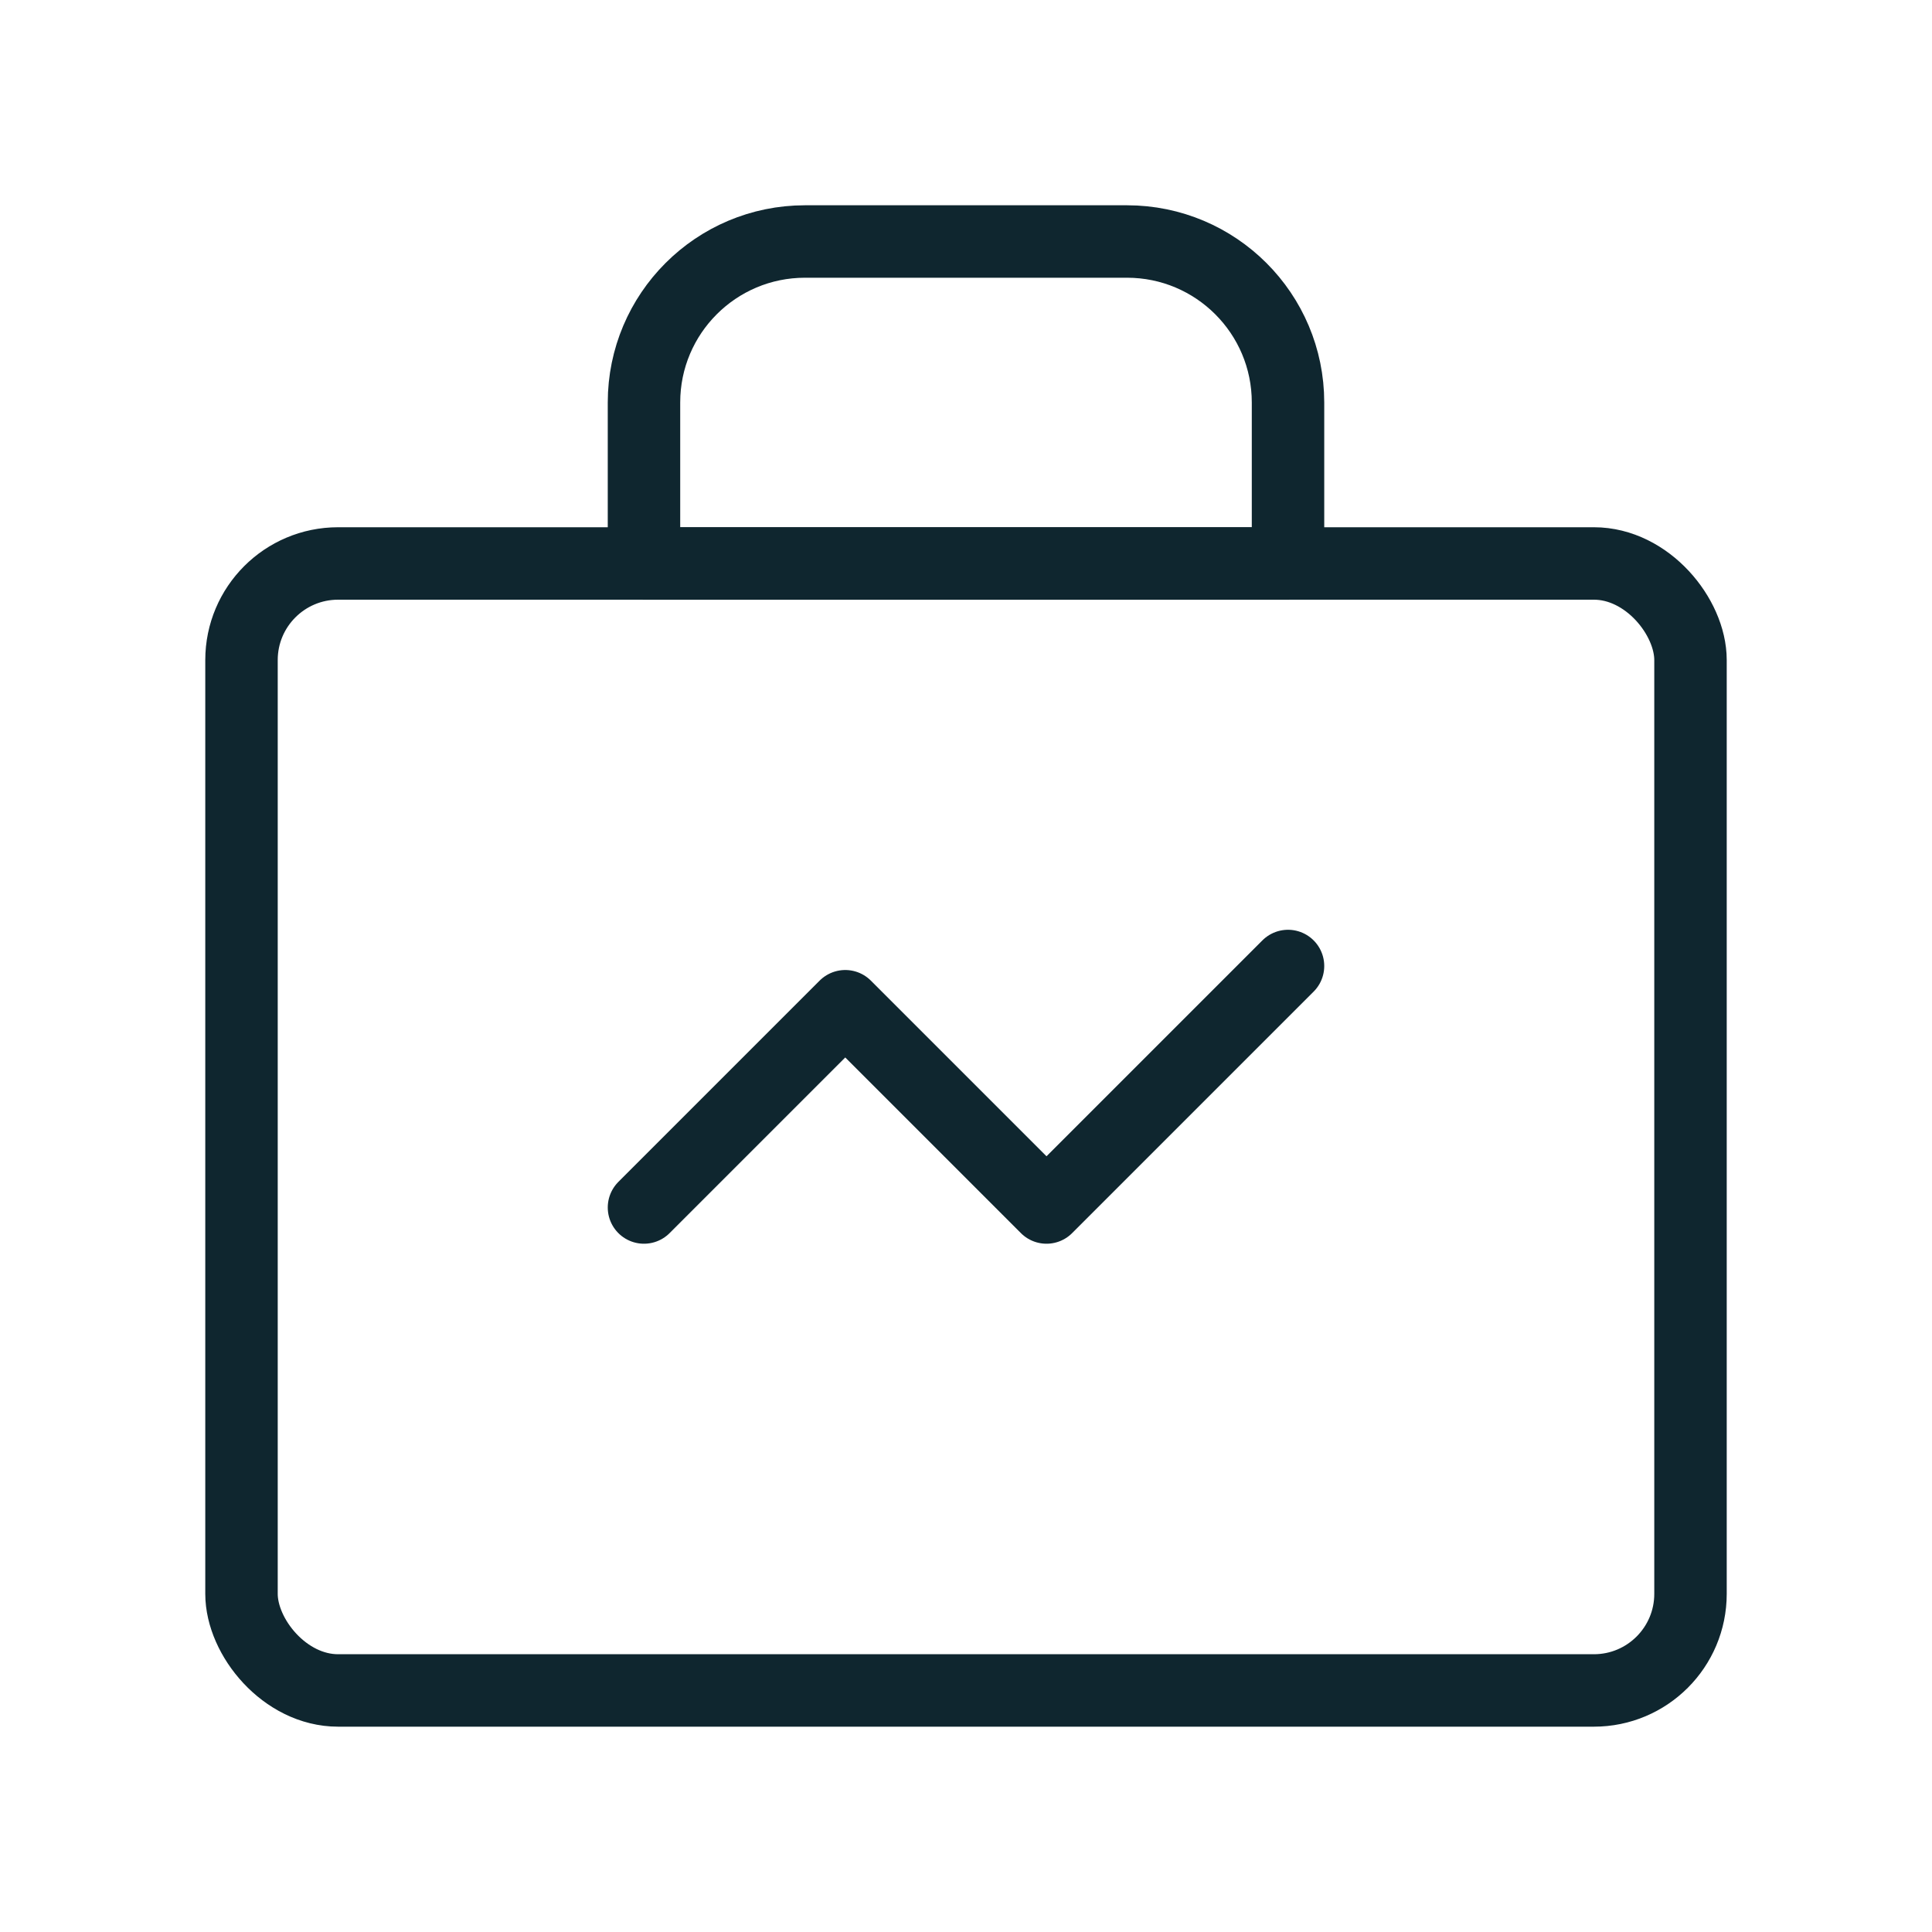
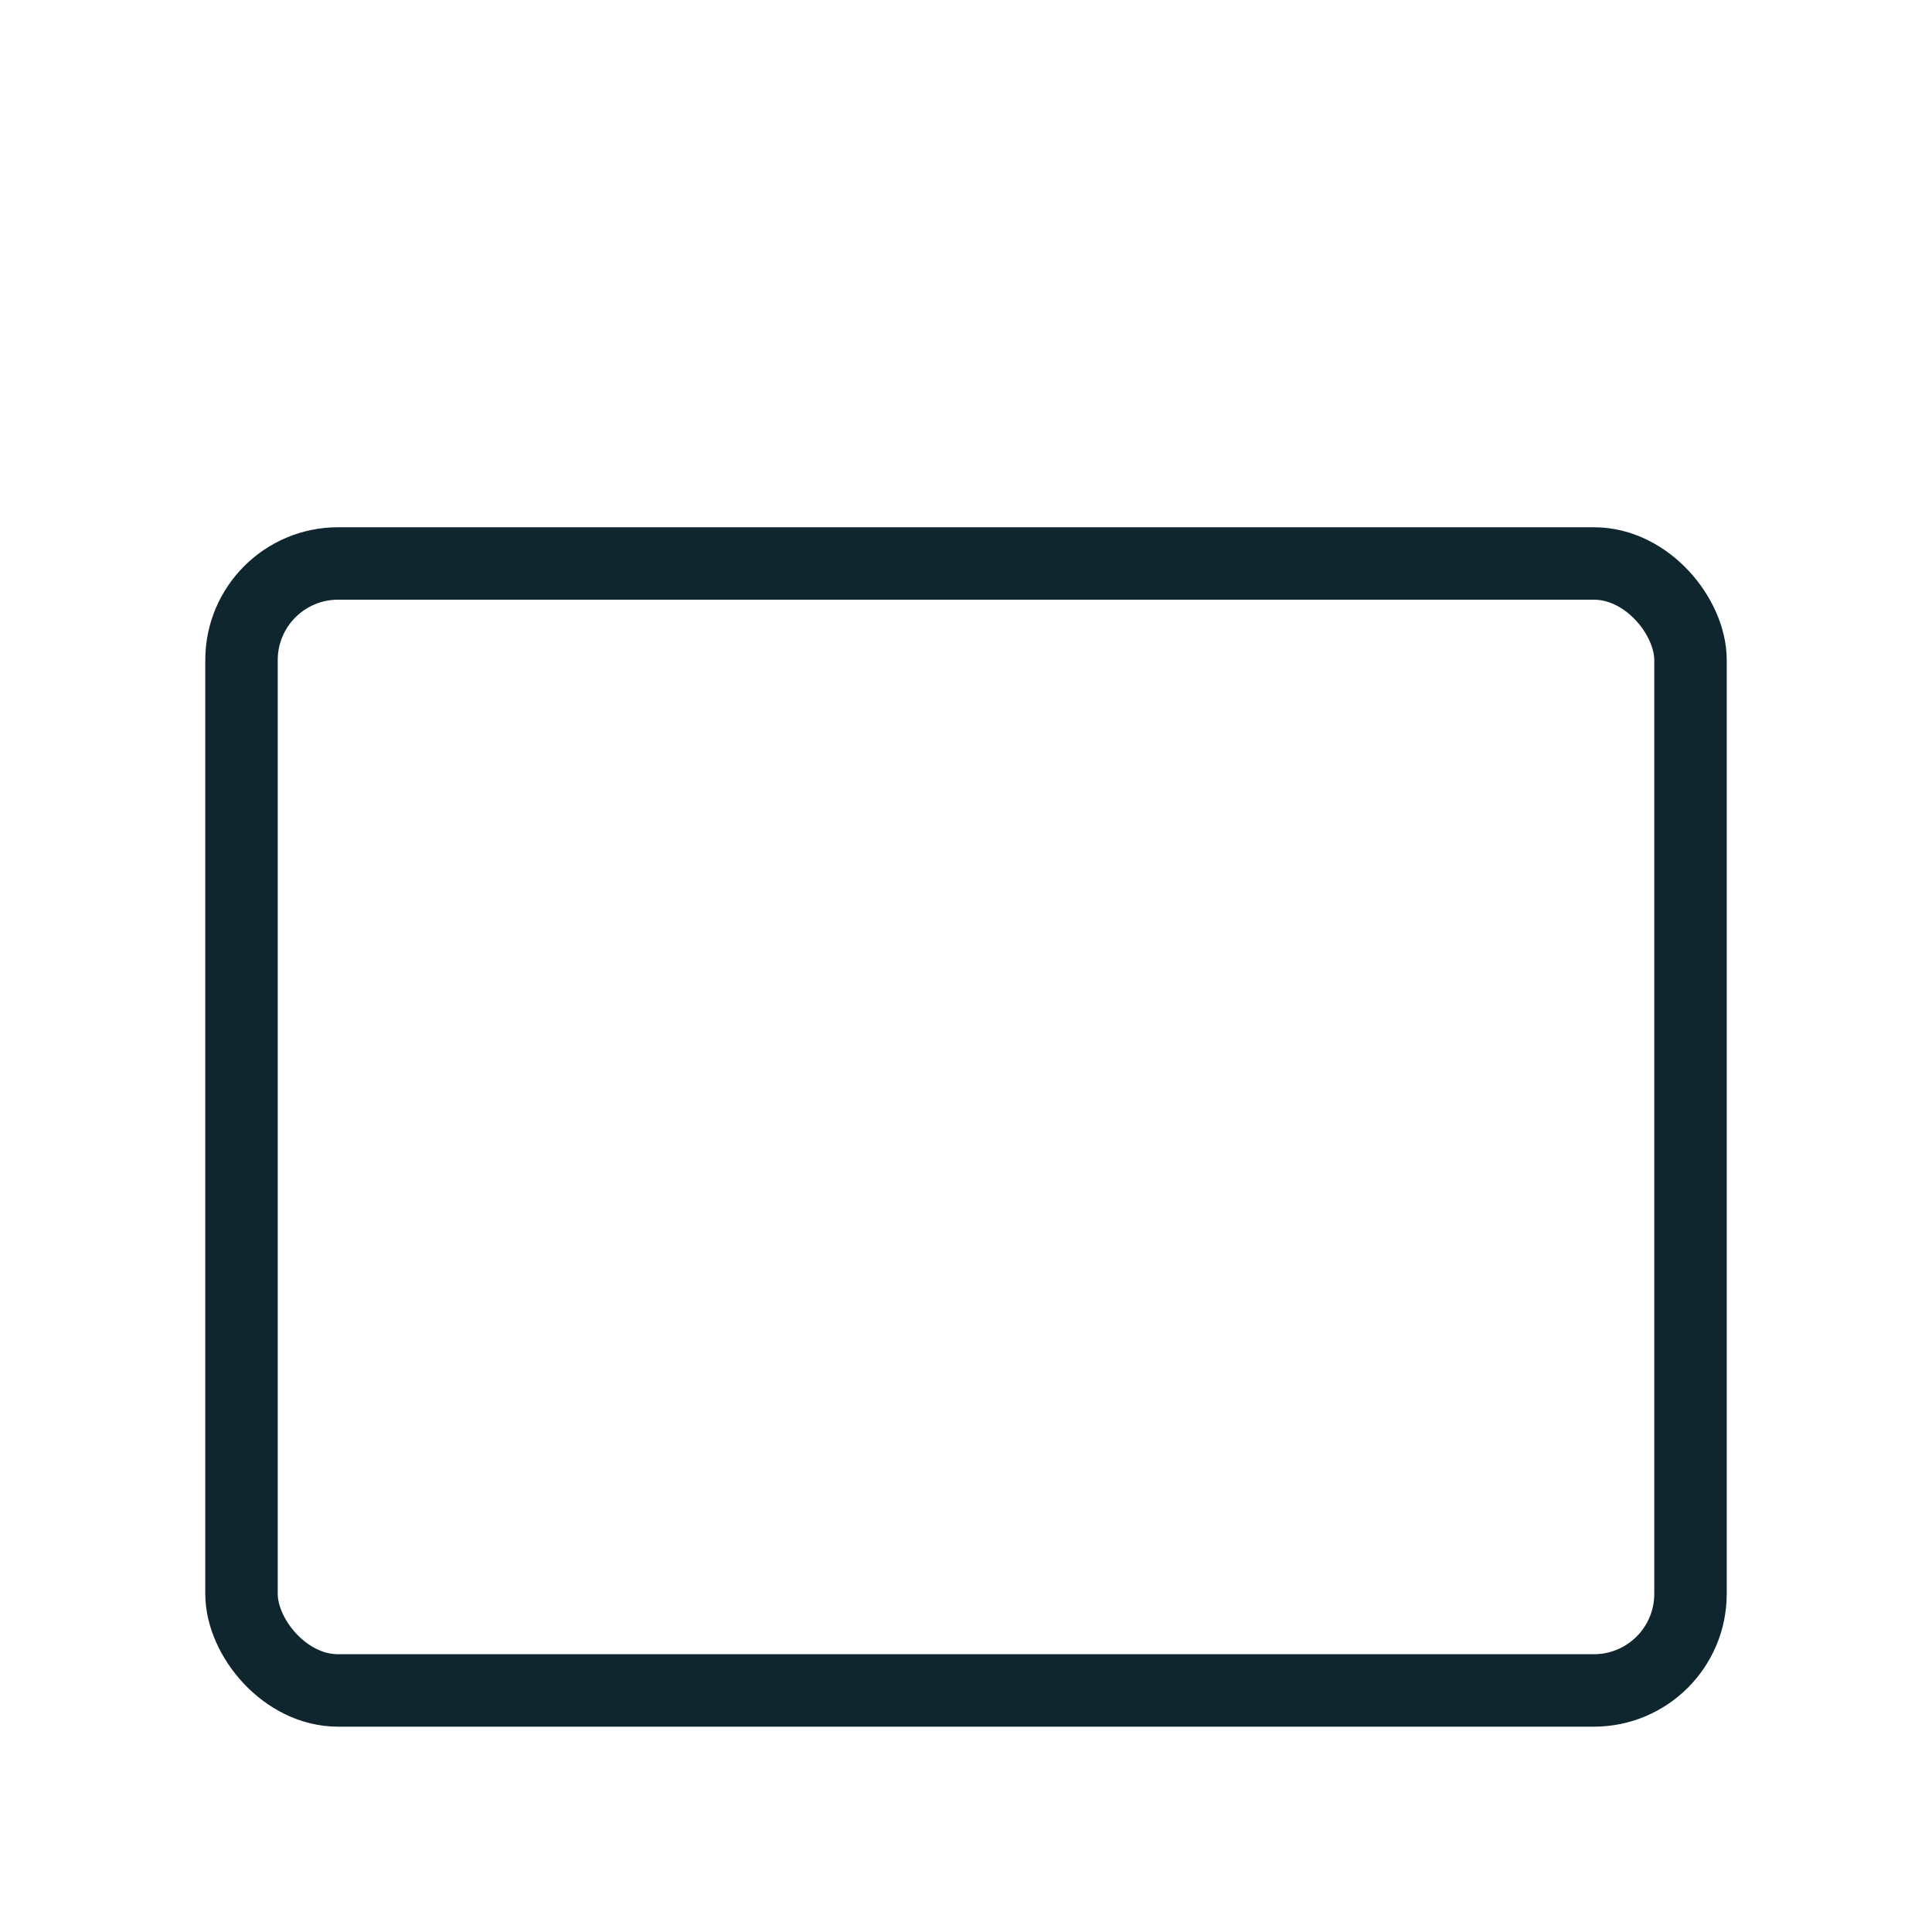
<svg xmlns="http://www.w3.org/2000/svg" width="40" height="40" viewBox="0 0 40 40" fill="none">
-   <path fill-rule="evenodd" clip-rule="evenodd" d="M16.667 5H23.333C25.174 5 26.667 6.492 26.667 8.333V11.667H13.333V8.333C13.333 6.492 14.826 5 16.667 5Z" stroke="#0F262F" stroke-width="1.5" stroke-linecap="round" stroke-linejoin="round" />
  <rect x="5" y="11.666" width="30" height="23.333" rx="2" stroke="#0F262F" stroke-width="1.5" stroke-linecap="round" stroke-linejoin="round" />
-   <path d="M13.333 25L17.5 20.833L21.667 25L26.667 20" stroke="#0F262F" stroke-width="1.5" stroke-linecap="round" stroke-linejoin="round" />
</svg>